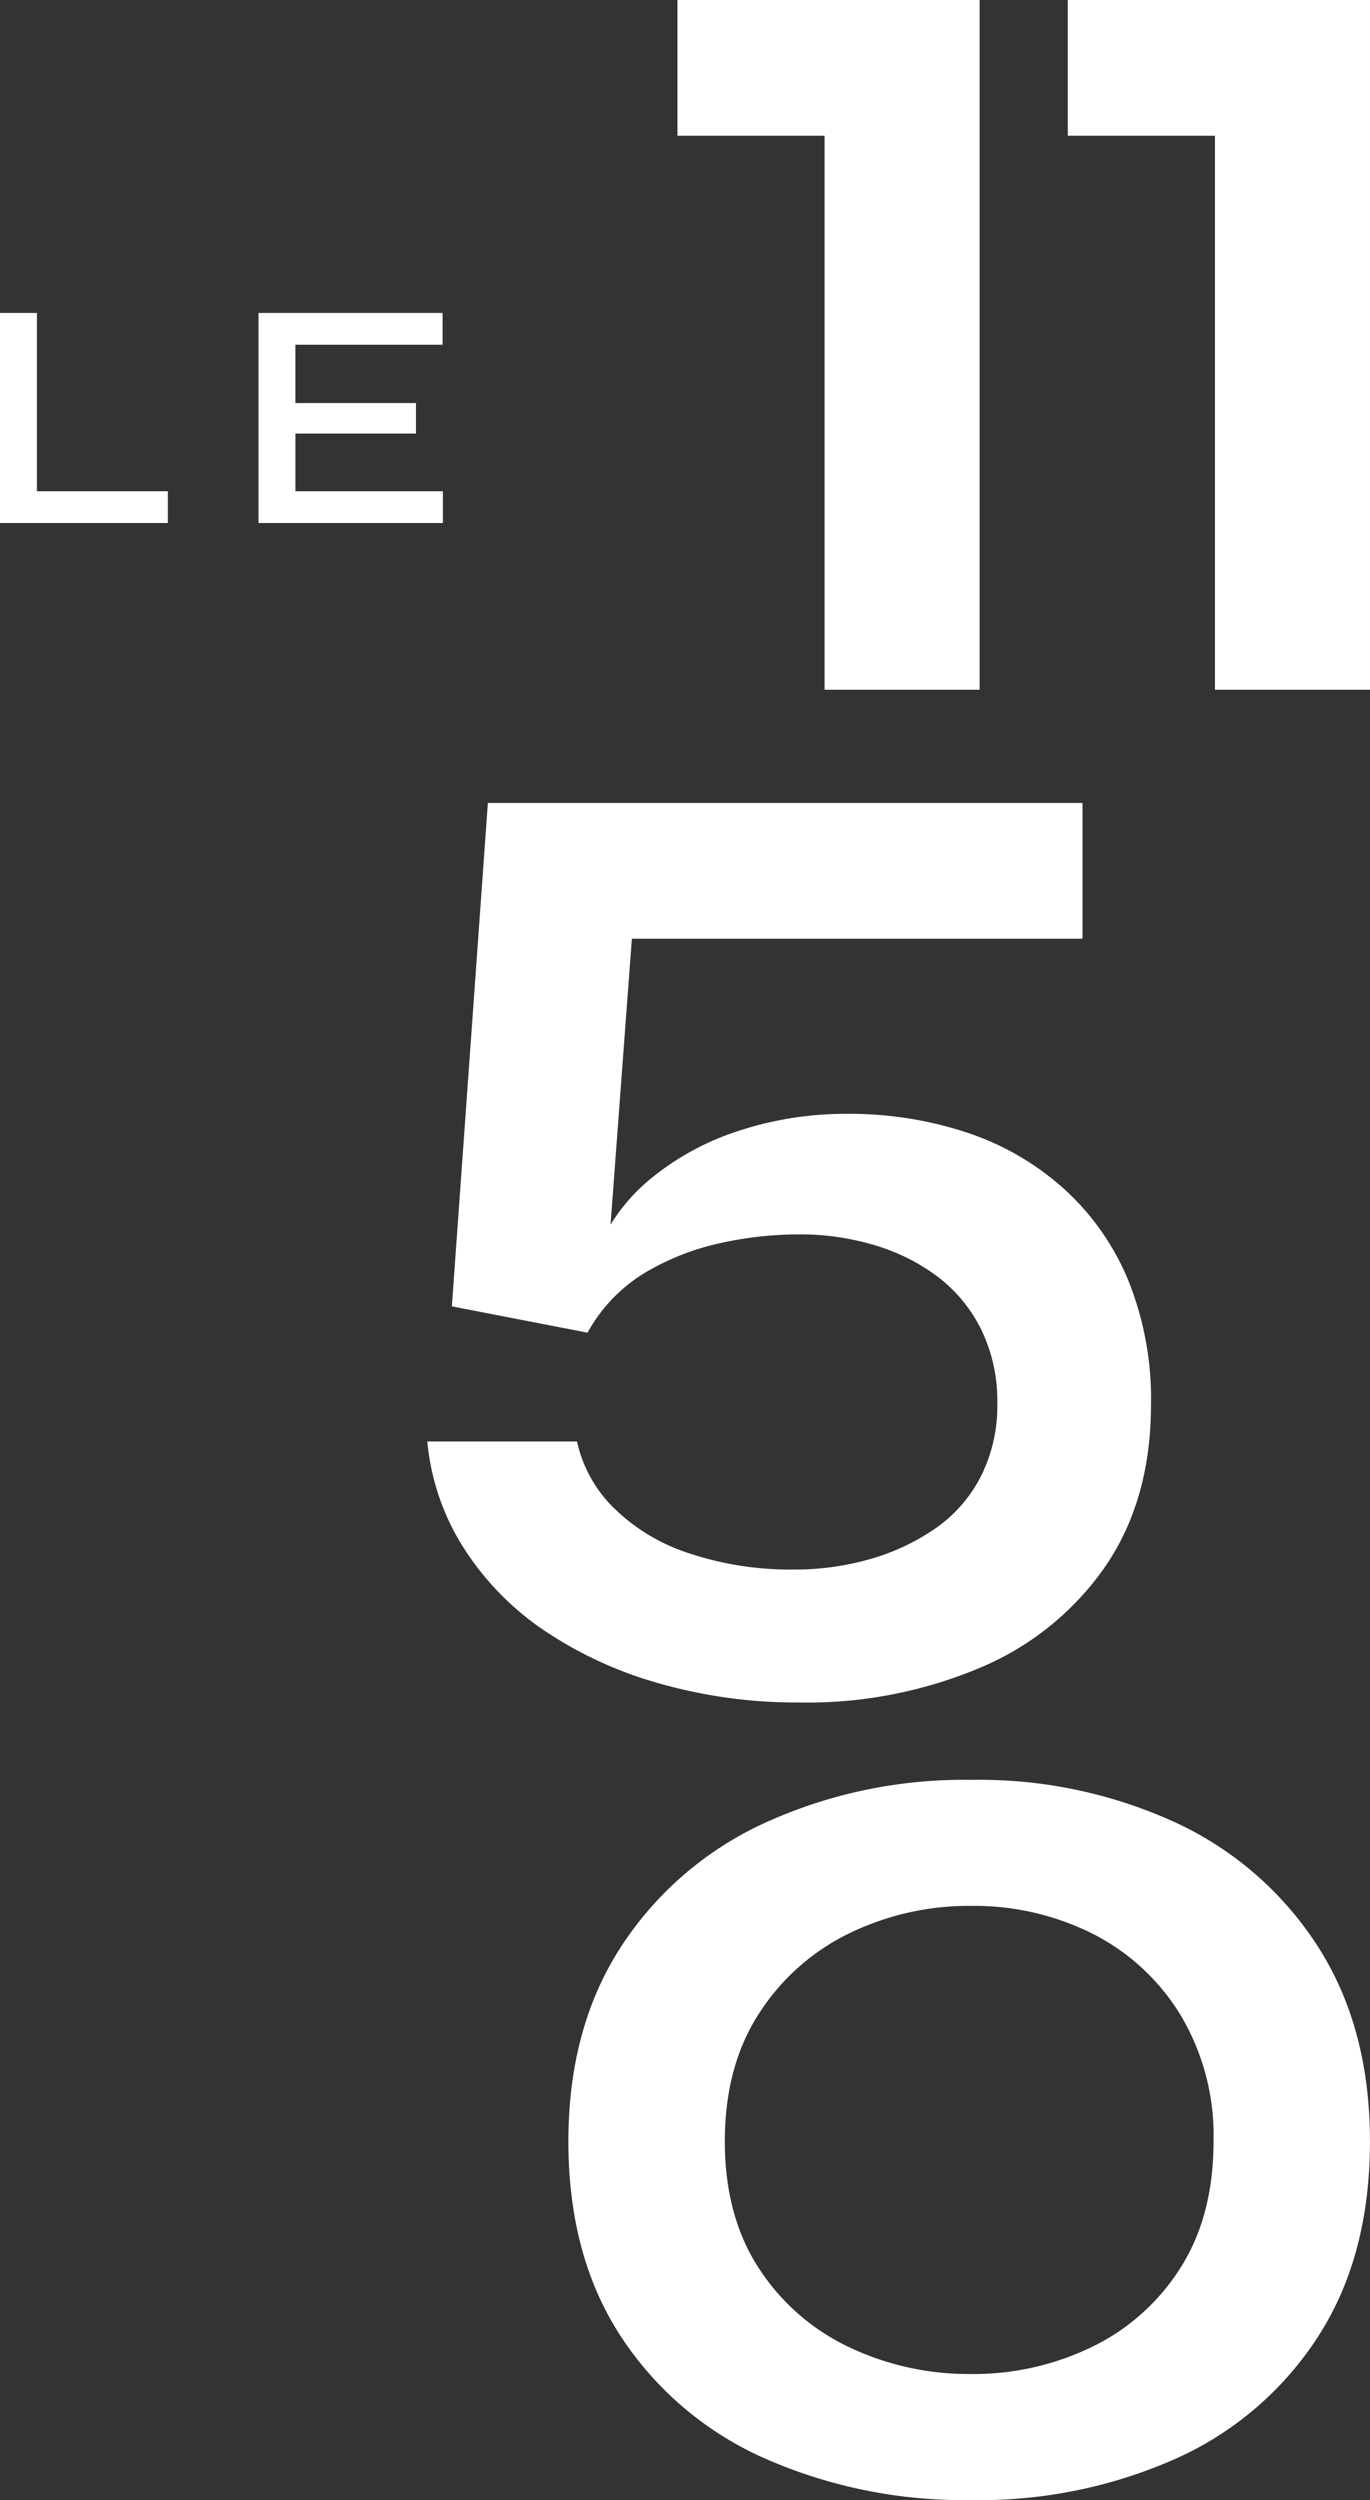
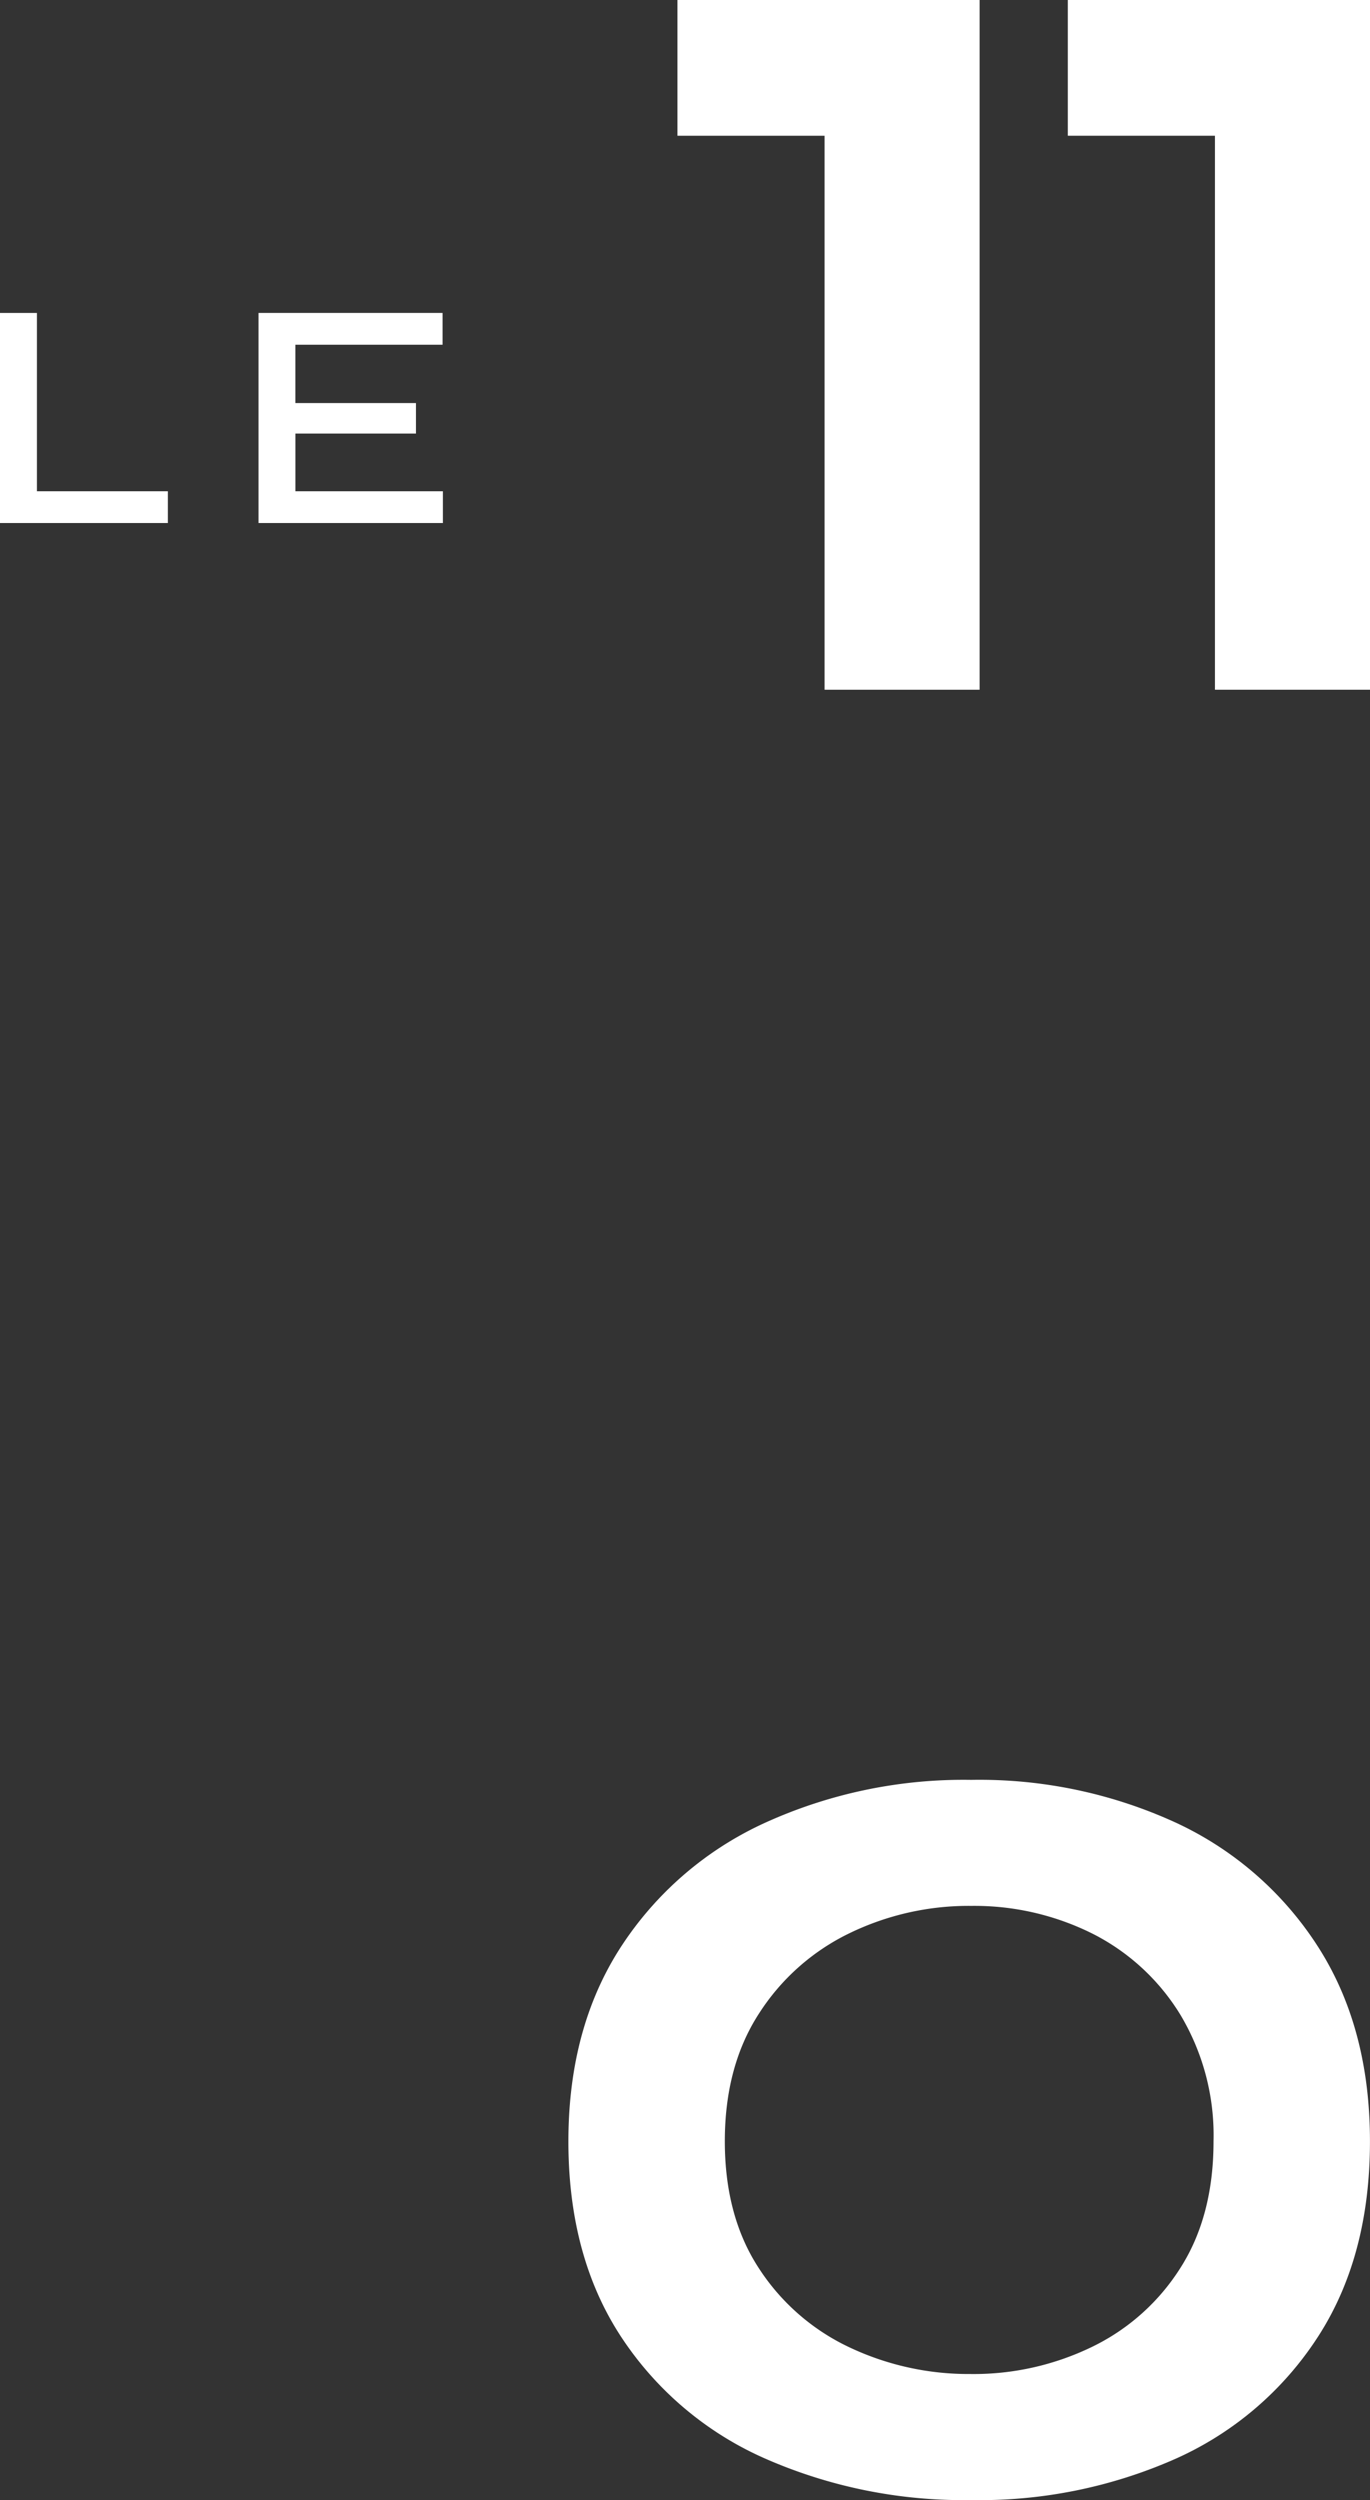
<svg xmlns="http://www.w3.org/2000/svg" width="175" height="319.207" viewBox="0 0 175 319.207">
  <rect x="0" y="0" width="175" height="319.207" fill="#333333" stroke="none" />
  <g id="Group_11345" data-name="Group 11345" transform="translate(-40 -2139.293)">
    <path id="Path_193" data-name="Path 193" d="M52.07,0V17.333H70.861V88.066H90.667V0Z" transform="translate(74.466 2139.293)" fill="#fff" />
    <path id="Path_194" data-name="Path 194" d="M83.8,0V17.333h18.794V88.066H122.4V0Z" transform="translate(92.6 2139.293)" fill="#fff" />
    <g id="Group_23" data-name="Group 23" transform="translate(40 2179.251)">
      <g id="Group_25" data-name="Group 25" transform="translate(0 0)">
-         <path id="Path_195" data-name="Path 195" d="M121.26,126.154a32.492,32.492,0,0,0-8.224-11.673,34.975,34.975,0,0,0-12.376-7.161,47.839,47.839,0,0,0-15.387-2.387,43.633,43.633,0,0,0-13.881,2.211A34.2,34.2,0,0,0,59.81,113.6a23.872,23.872,0,0,0-4.666,5.474l2.722-36.5h57.566V65.238H39.474l-4.6,64.274,17.329,3.36a20.5,20.5,0,0,1,7.251-7.6,32.188,32.188,0,0,1,9.55-3.8,46.818,46.818,0,0,1,10.256-1.15,32.943,32.943,0,0,1,9.729,1.417,25.257,25.257,0,0,1,8.044,4.065,19.133,19.133,0,0,1,5.483,6.721,20.75,20.75,0,0,1,2.03,9.372,19.946,19.946,0,0,1-2.122,9.371,18.085,18.085,0,0,1-5.833,6.632,28.312,28.312,0,0,1-8.315,3.889,34.877,34.877,0,0,1-9.723,1.326,40.921,40.921,0,0,1-13.527-2.122,24.363,24.363,0,0,1-9.993-6.277,17.041,17.041,0,0,1-4.174-7.95H31.738a30.572,30.572,0,0,0,4.113,12.724,36.133,36.133,0,0,0,10.432,11.142,50.719,50.719,0,0,0,14.943,6.985,64.175,64.175,0,0,0,18.036,2.475,56.867,56.867,0,0,0,23.257-4.51,36.671,36.671,0,0,0,15.915-13q5.742-8.486,5.745-20.513a40.491,40.491,0,0,0-2.918-15.915" transform="translate(22.846 -2.675)" fill="#fff" />
        <path id="Path_196" data-name="Path 196" d="M94.665,236.564a62.957,62.957,0,0,1-26.348-5.305A42.423,42.423,0,0,1,49.926,215.7q-6.725-10.256-6.721-24.935,0-14.495,6.721-24.845a43.408,43.408,0,0,1,18.391-15.827,61.265,61.265,0,0,1,26.348-5.483,60.126,60.126,0,0,1,26.173,5.483,43.042,43.042,0,0,1,18.124,15.827q6.633,10.346,6.632,24.845,0,14.683-6.632,24.935a42.049,42.049,0,0,1-18.124,15.561,61.783,61.783,0,0,1-26.173,5.305m0-16.092a34.651,34.651,0,0,0,15.387-3.449,27.516,27.516,0,0,0,11.316-10.078q4.245-6.633,4.245-16.182a29.962,29.962,0,0,0-4.245-16.18,27.9,27.9,0,0,0-11.228-10.345A33.794,33.794,0,0,0,94.665,160.7a34.89,34.89,0,0,0-15.651,3.537,28.4,28.4,0,0,0-11.494,10.257q-4.335,6.721-4.333,16.268t4.333,16.182a27.953,27.953,0,0,0,11.494,10.078,35.6,35.6,0,0,0,15.651,3.449" transform="translate(29.4 42.685)" fill="#fff" />
        <path id="Path_197" data-name="Path 197" d="M4.716,25.427V48.193H21.442v4.056H0V25.427Z" transform="translate(0 -25.427)" fill="#fff" />
        <path id="Path_198" data-name="Path 198" d="M25.729,40.826v7.369H44.566v4.054H21.013V25.427H44.525v4.056h-18.8v7.45h15.4v3.893Z" transform="translate(12.008 -25.427)" fill="#fff" />
      </g>
    </g>
  </g>
</svg>